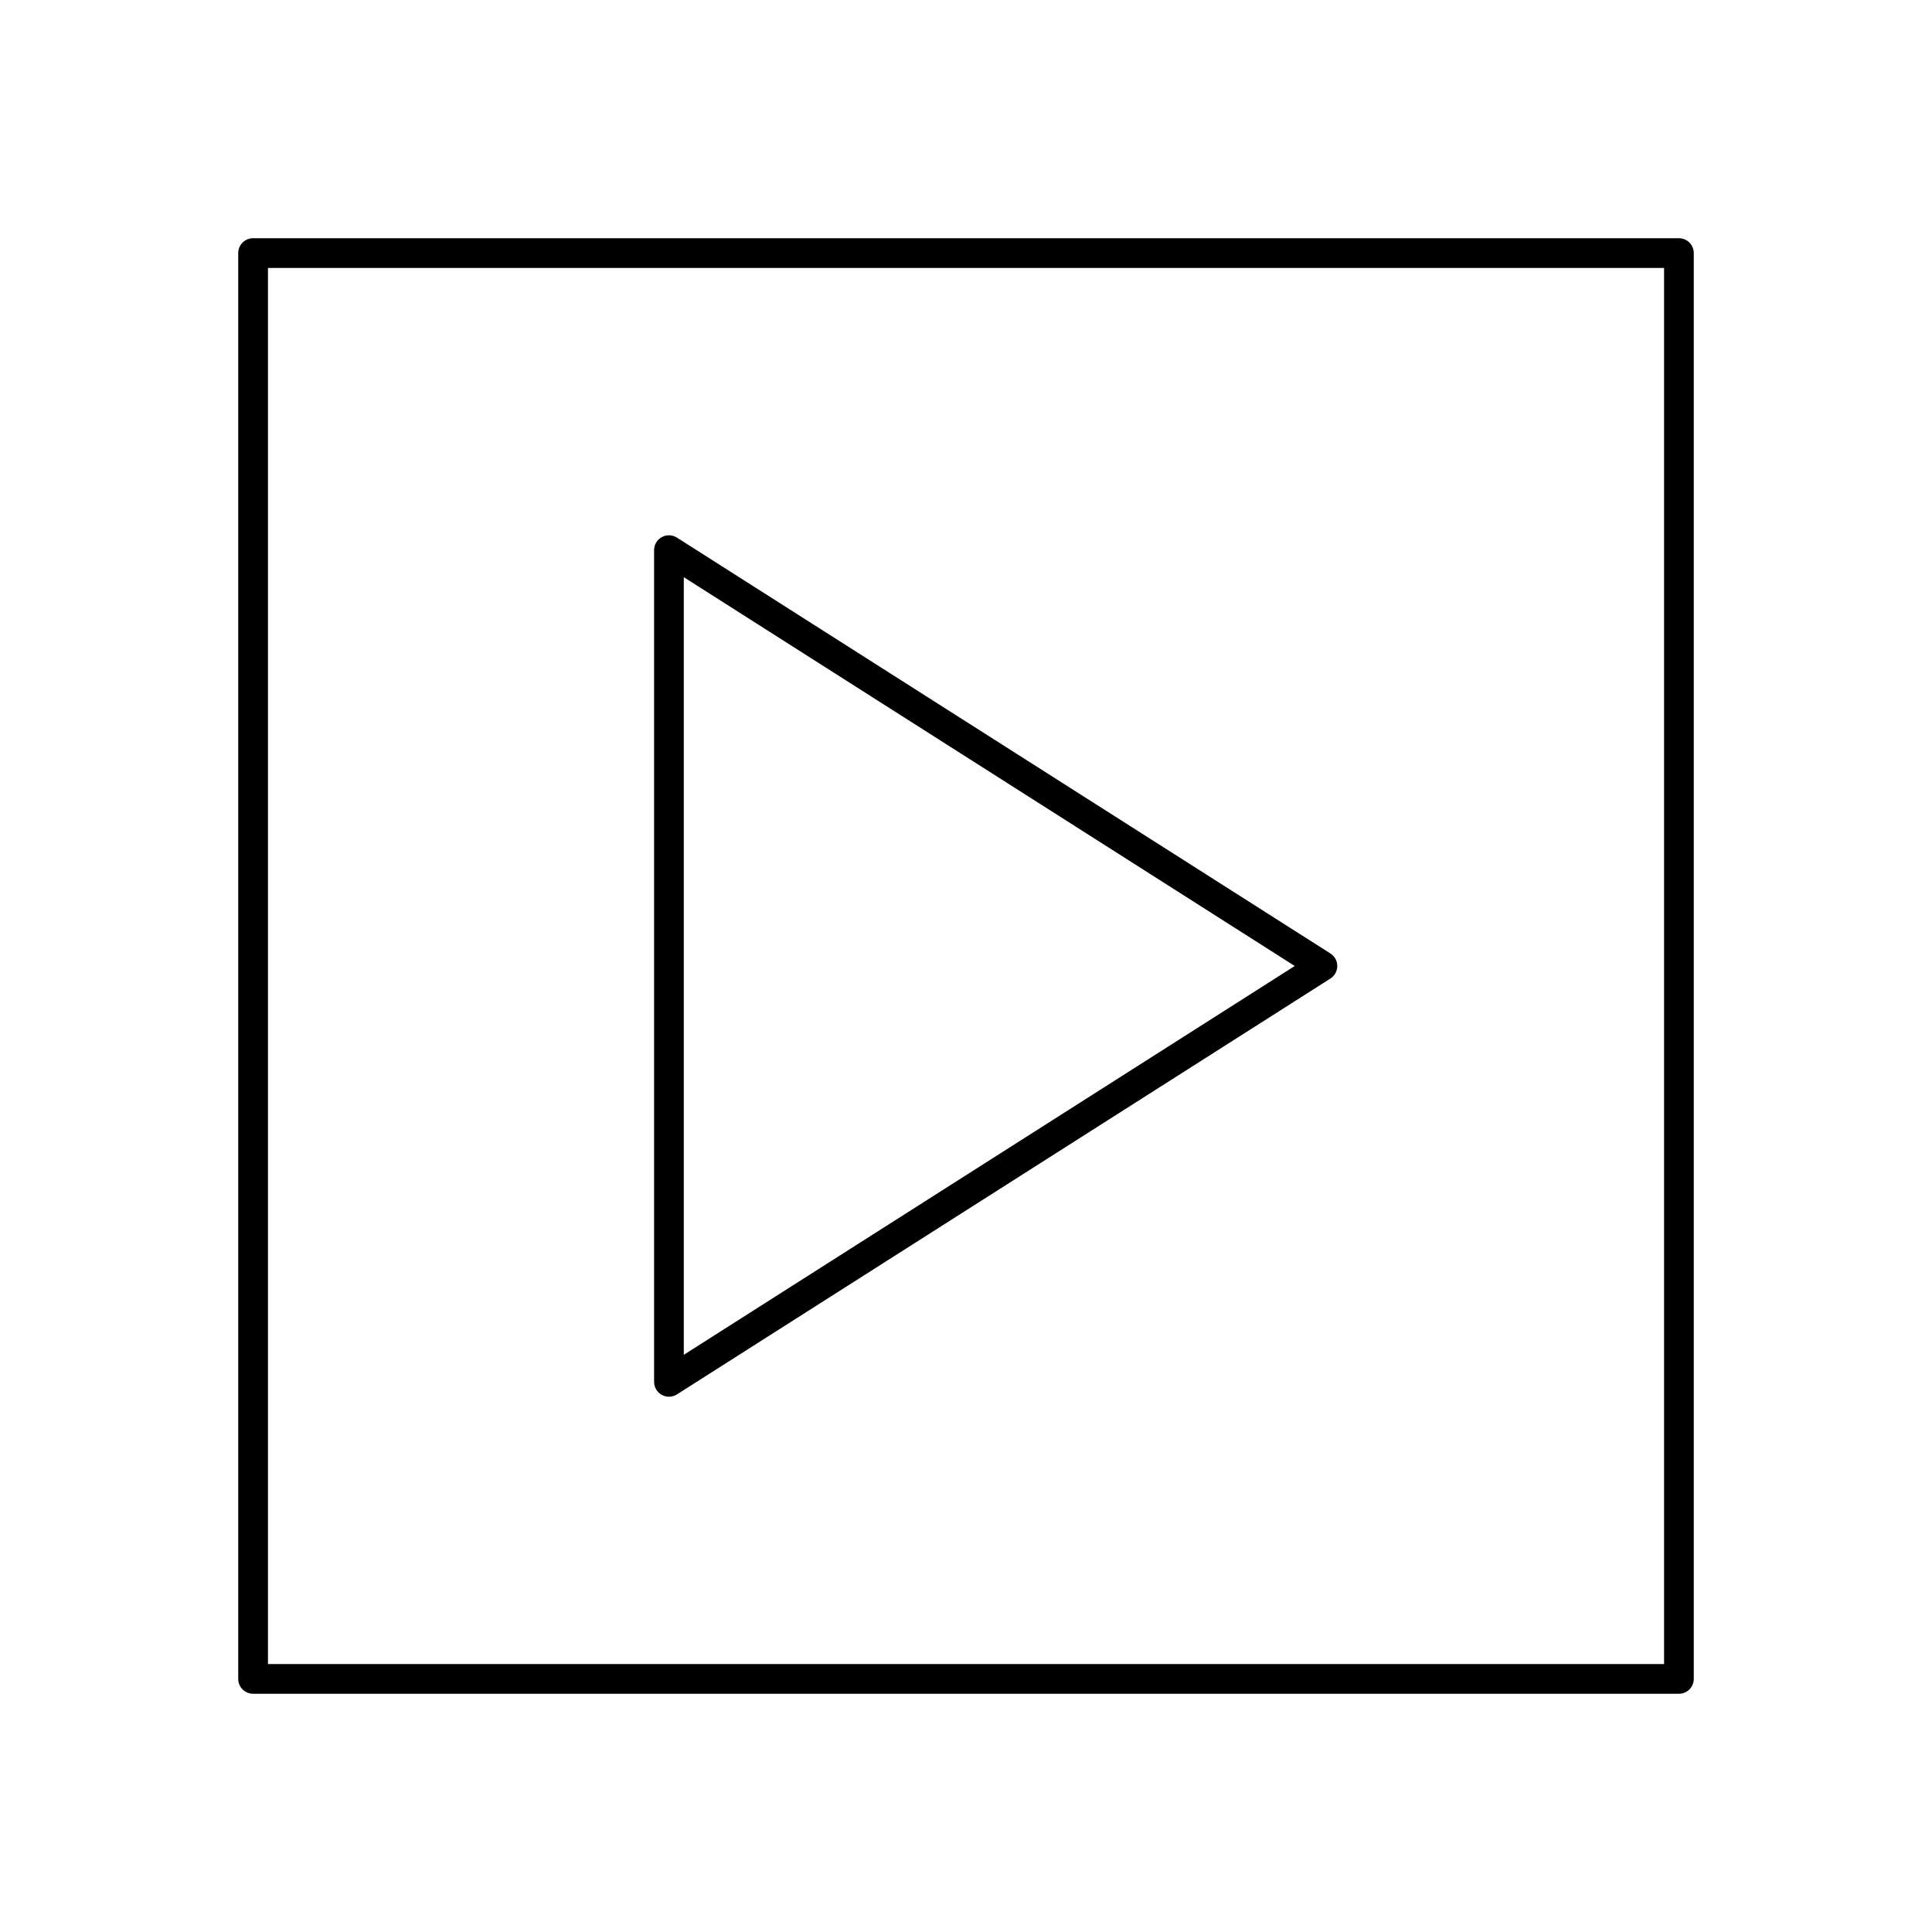
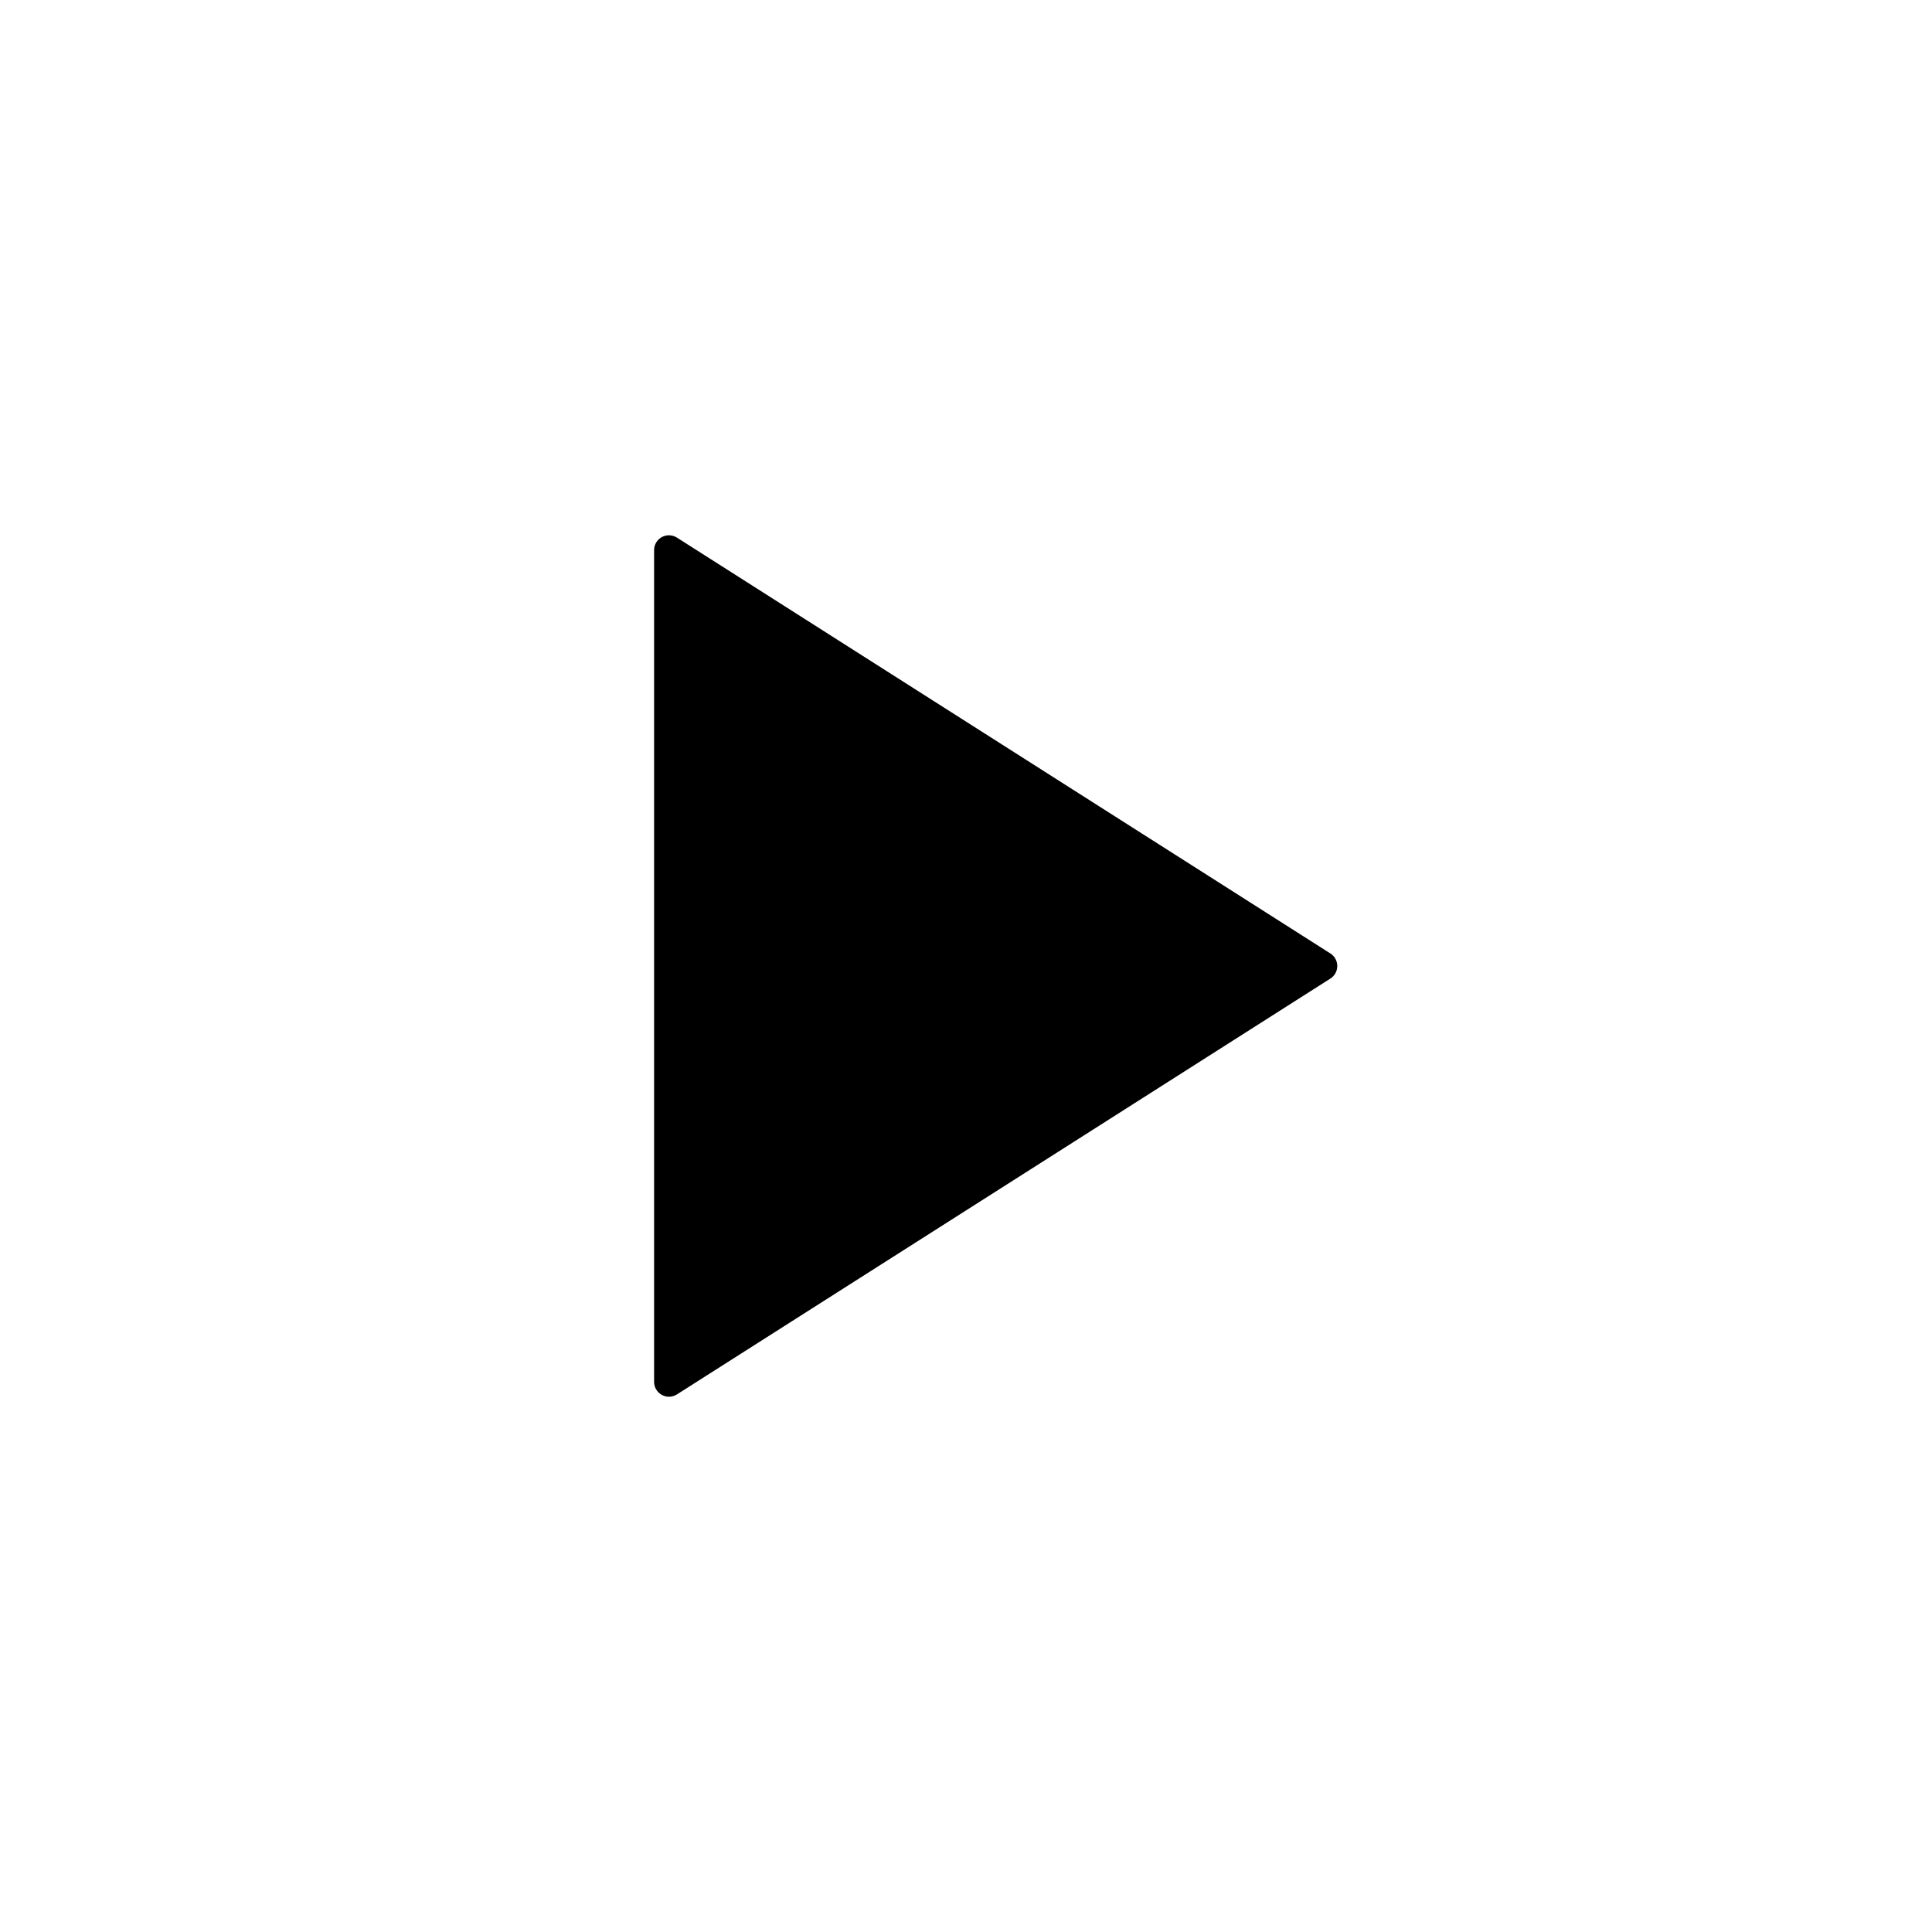
<svg xmlns="http://www.w3.org/2000/svg" fill="#000000" width="800px" height="800px" version="1.1" viewBox="144 144 512 512">
  <g>
-     <path d="m588.93 207.13h-377.86c-2.172 0-3.938 1.766-3.938 3.938v377.86c0 2.172 1.762 3.938 3.938 3.938h377.86c2.172 0 3.938-1.762 3.938-3.938v-377.86c0-2.172-1.762-3.938-3.938-3.938zm-3.934 377.86h-369.98v-369.98h369.98z" />
-     <path d="m319.38 513.66c0.59 0.32 1.242 0.488 1.895 0.488 0.73 0 1.473-0.203 2.117-0.613l173.18-110.21c1.137-0.727 1.82-1.98 1.82-3.324 0-1.348-0.684-2.598-1.82-3.32l-173.18-110.21c-1.219-0.77-2.746-0.82-4.008-0.133-1.258 0.688-2.043 2.008-2.043 3.449v220.42c0 1.441 0.785 2.762 2.039 3.449zm5.832-216.7 161.91 103.04-161.91 103.04z" />
+     <path d="m319.38 513.66c0.59 0.32 1.242 0.488 1.895 0.488 0.73 0 1.473-0.203 2.117-0.613l173.18-110.21c1.137-0.727 1.82-1.98 1.82-3.324 0-1.348-0.684-2.598-1.82-3.32l-173.18-110.21c-1.219-0.77-2.746-0.82-4.008-0.133-1.258 0.688-2.043 2.008-2.043 3.449v220.42c0 1.441 0.785 2.762 2.039 3.449zz" />
  </g>
</svg>